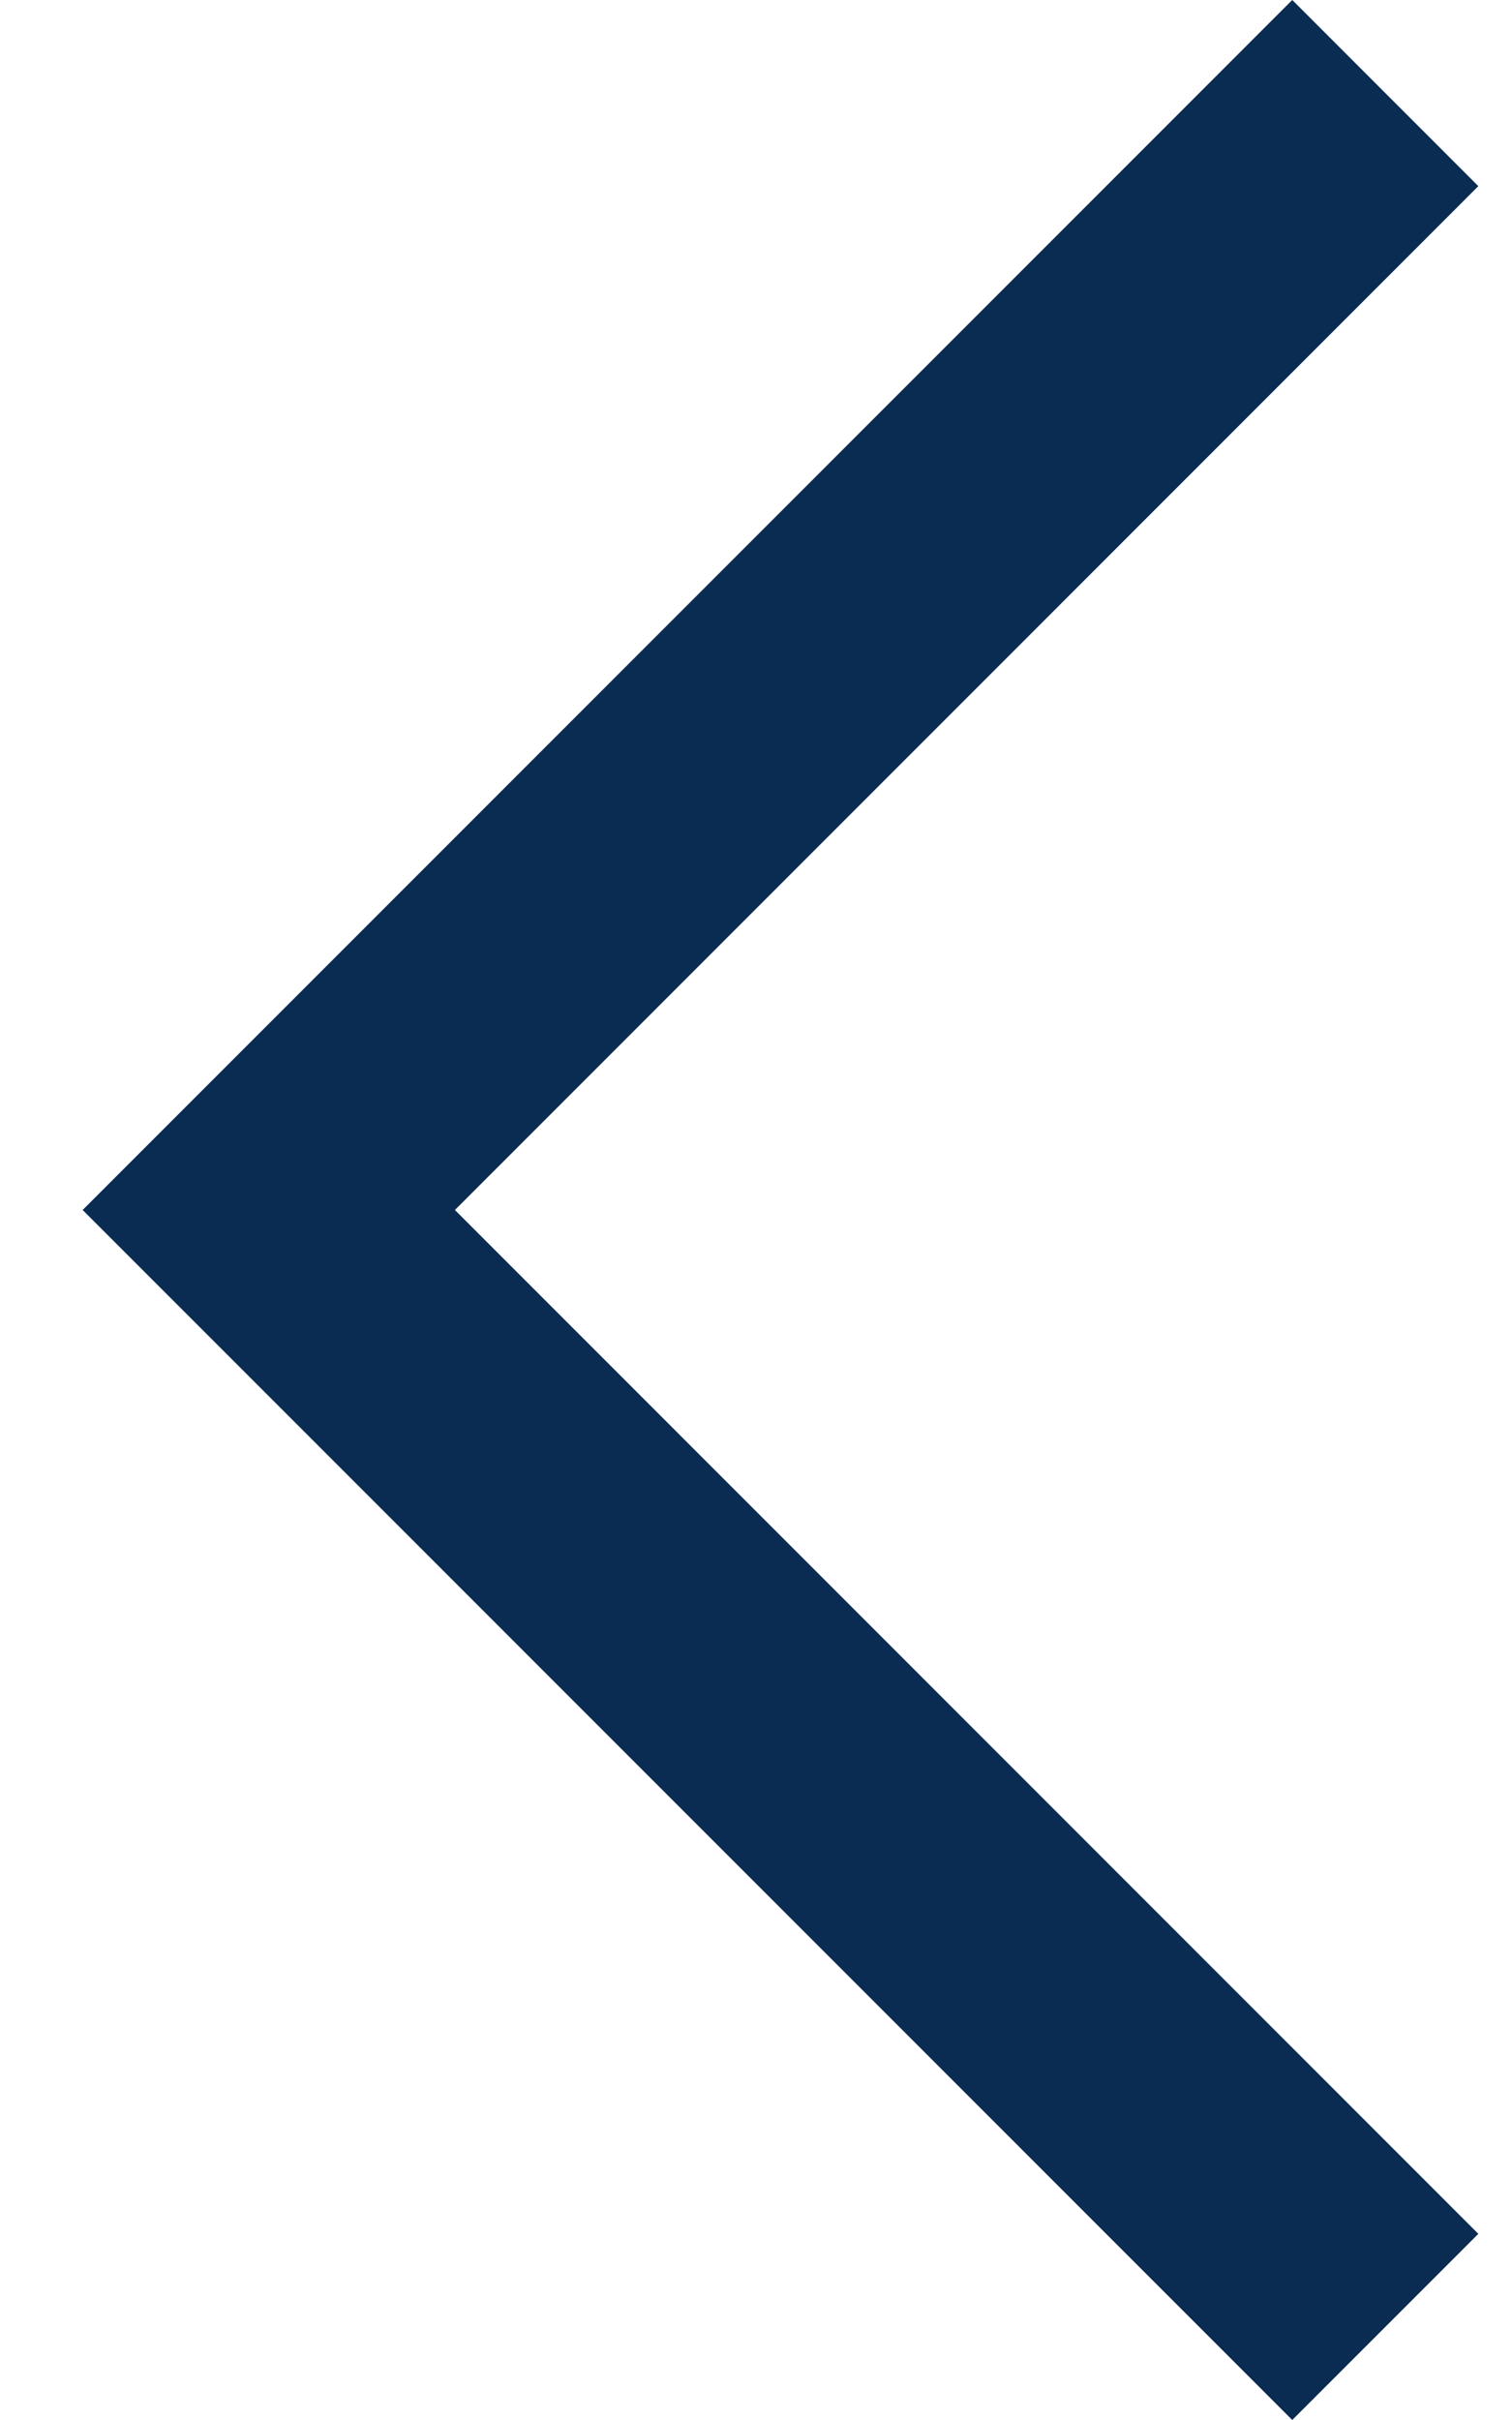
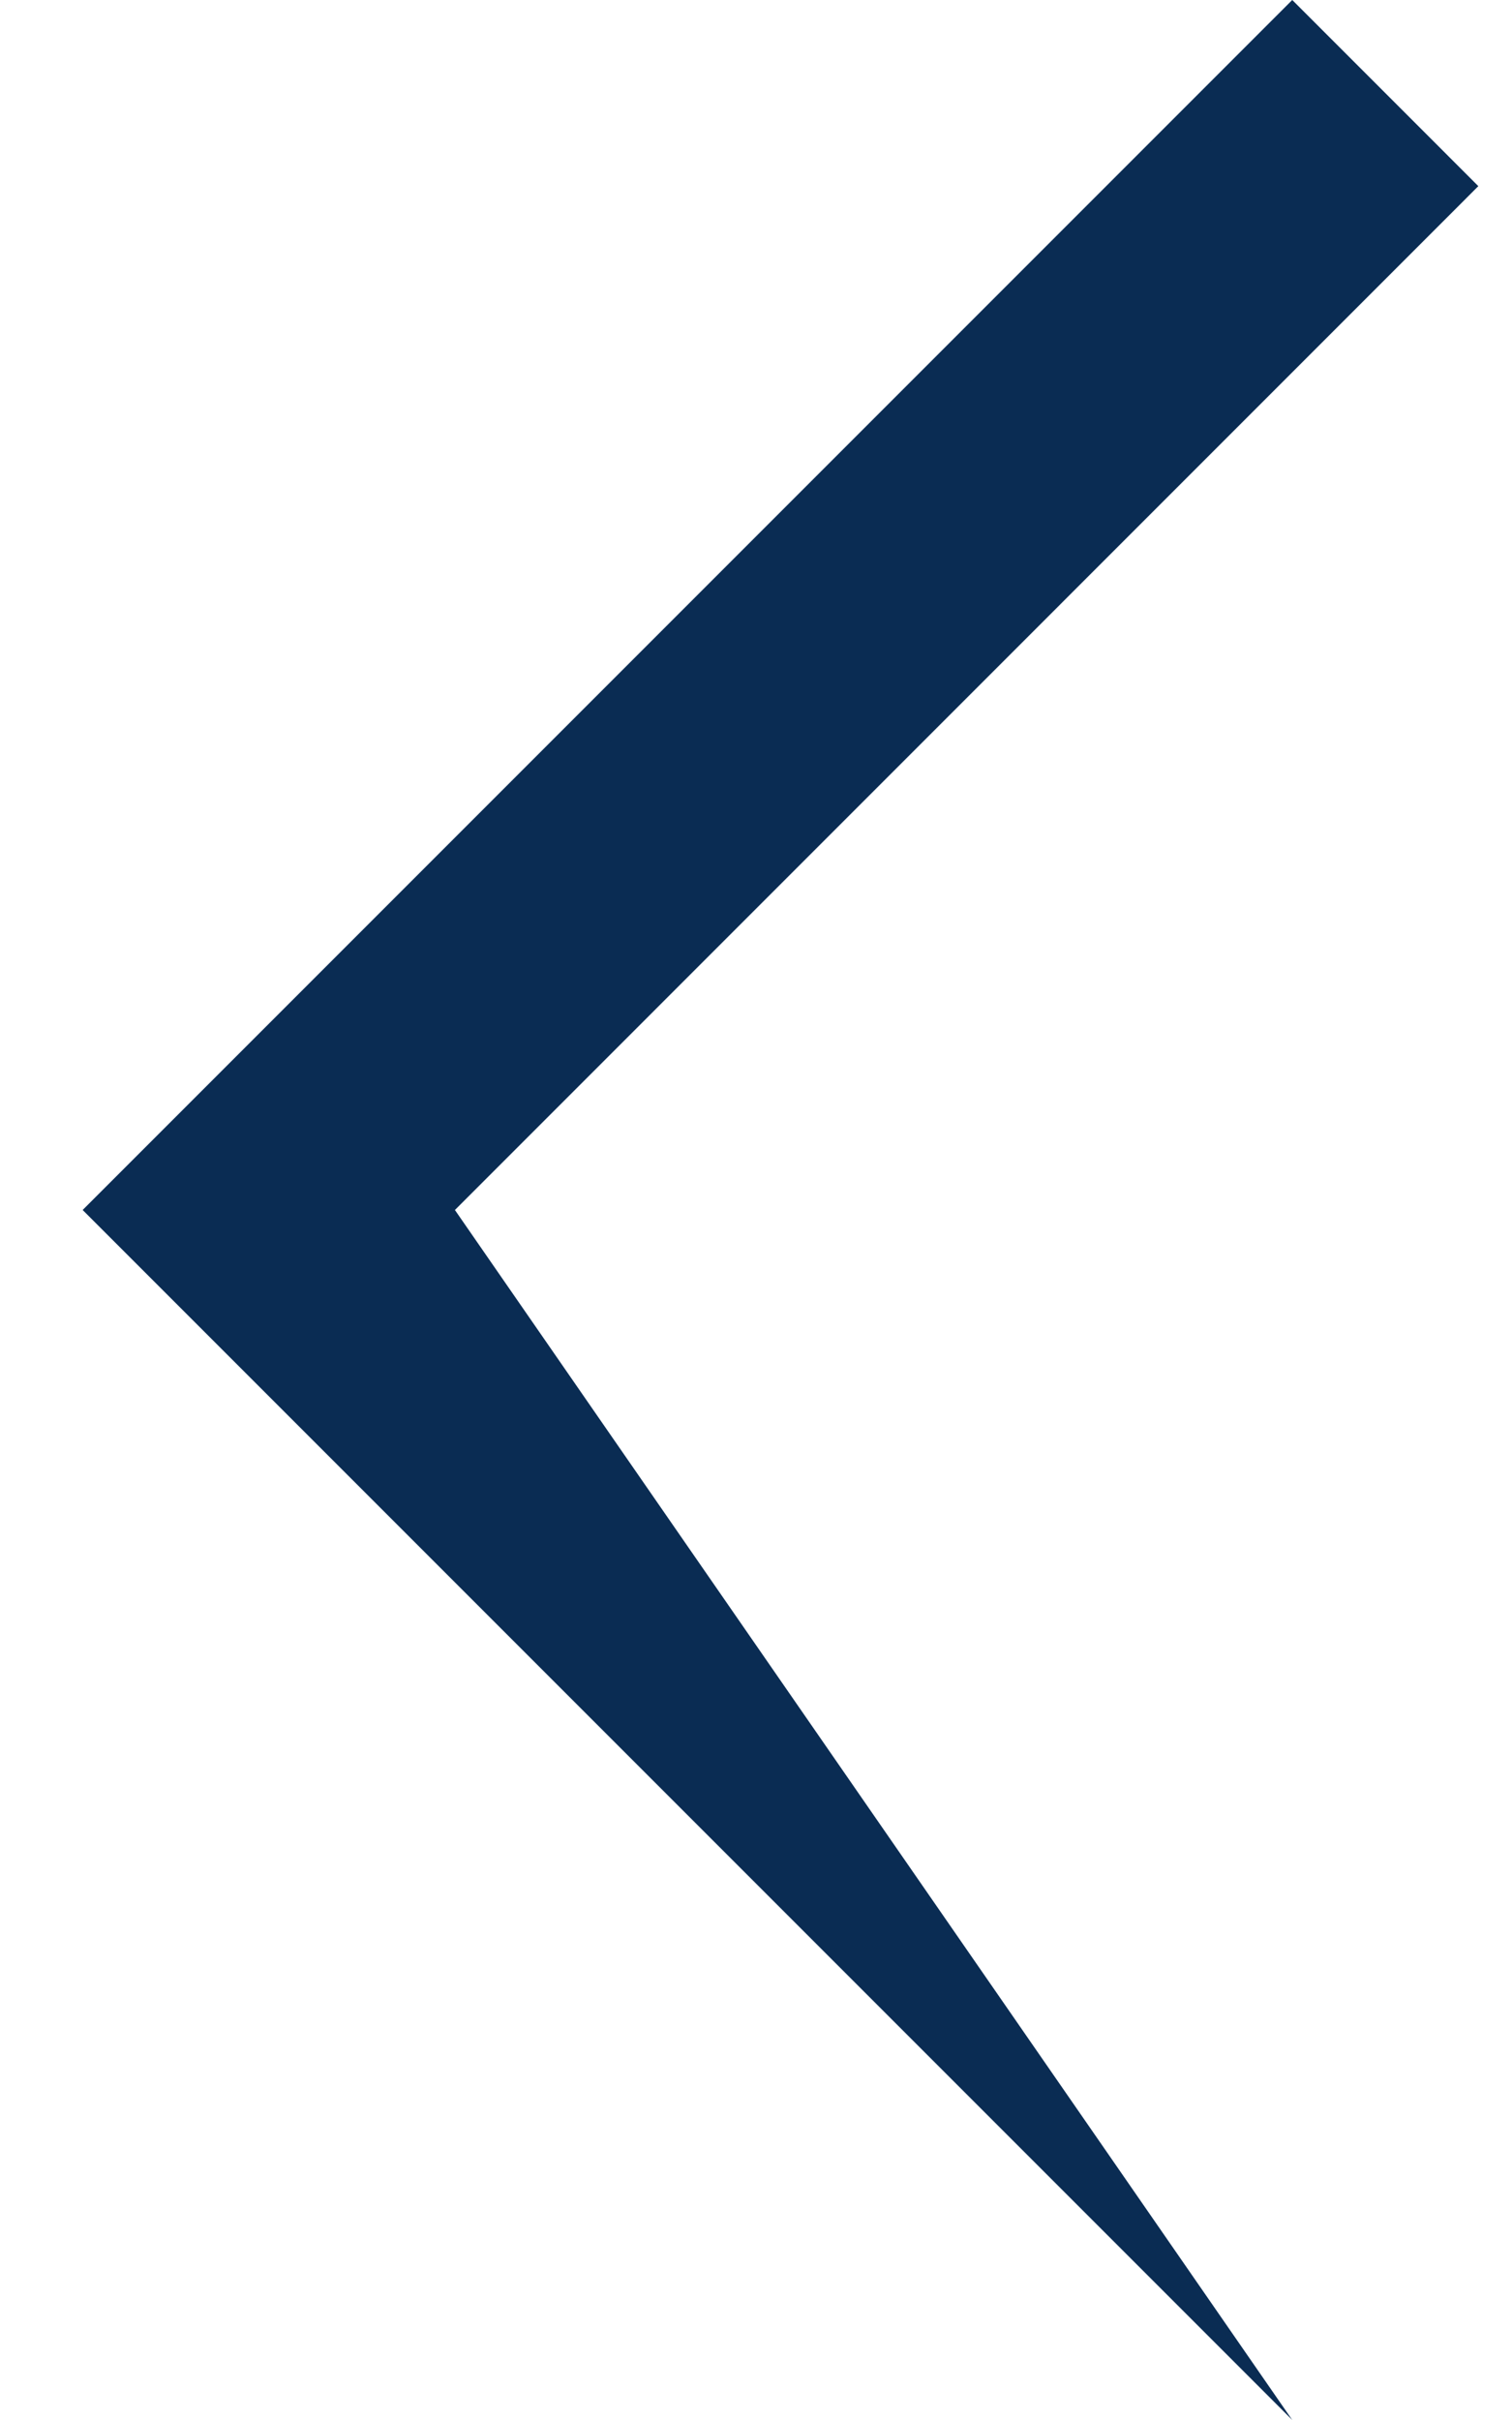
<svg xmlns="http://www.w3.org/2000/svg" width="15" height="24" viewBox="0 0 15 24" fill="none">
  <g id="Layer 1">
-     <path id="Vector" d="M12.82 -2.80605e-07L14.666 1.846L4.513 12L14.666 22.154L12.82 24L0.82 12L12.82 -2.80605e-07Z" fill="#0A2C53" />
+     <path id="Vector" d="M12.82 -2.80605e-07L14.666 1.846L4.513 12L12.82 24L0.82 12L12.82 -2.80605e-07Z" fill="#0A2C53" />
  </g>
</svg>